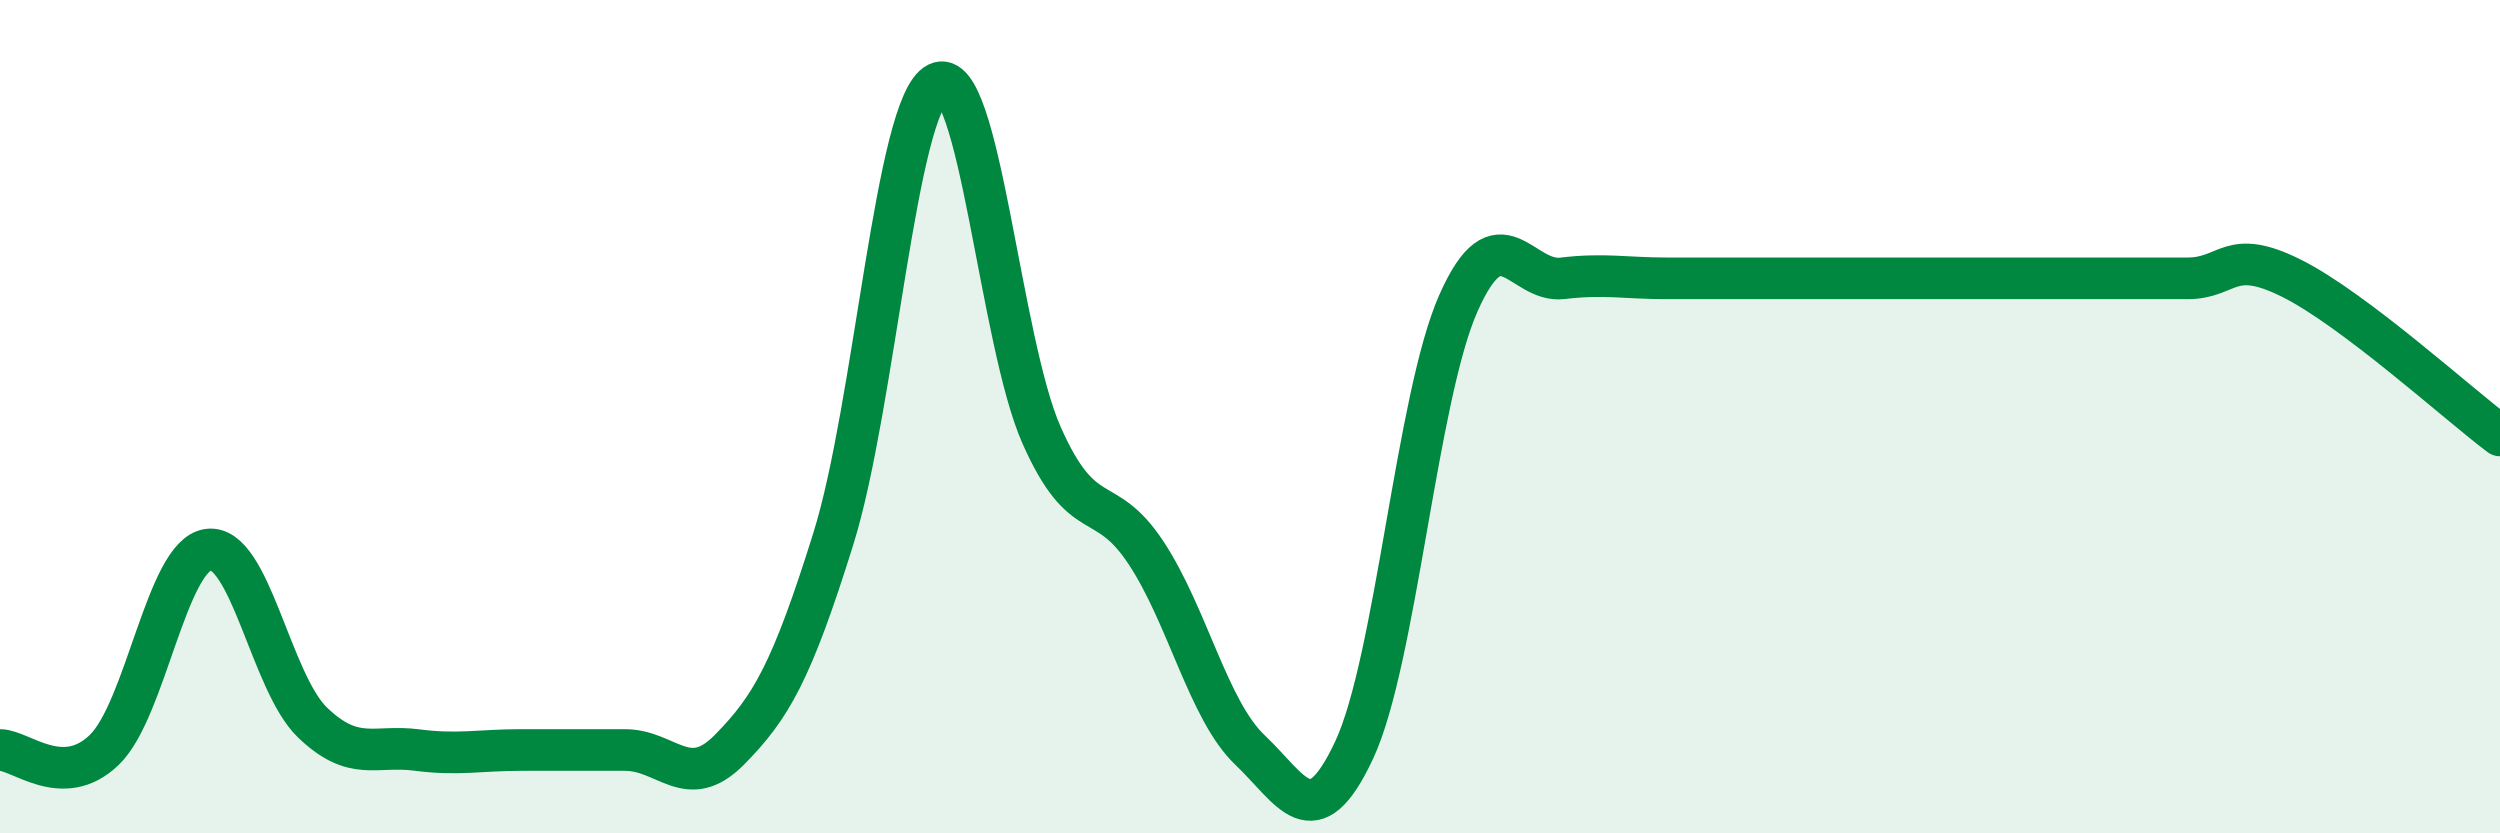
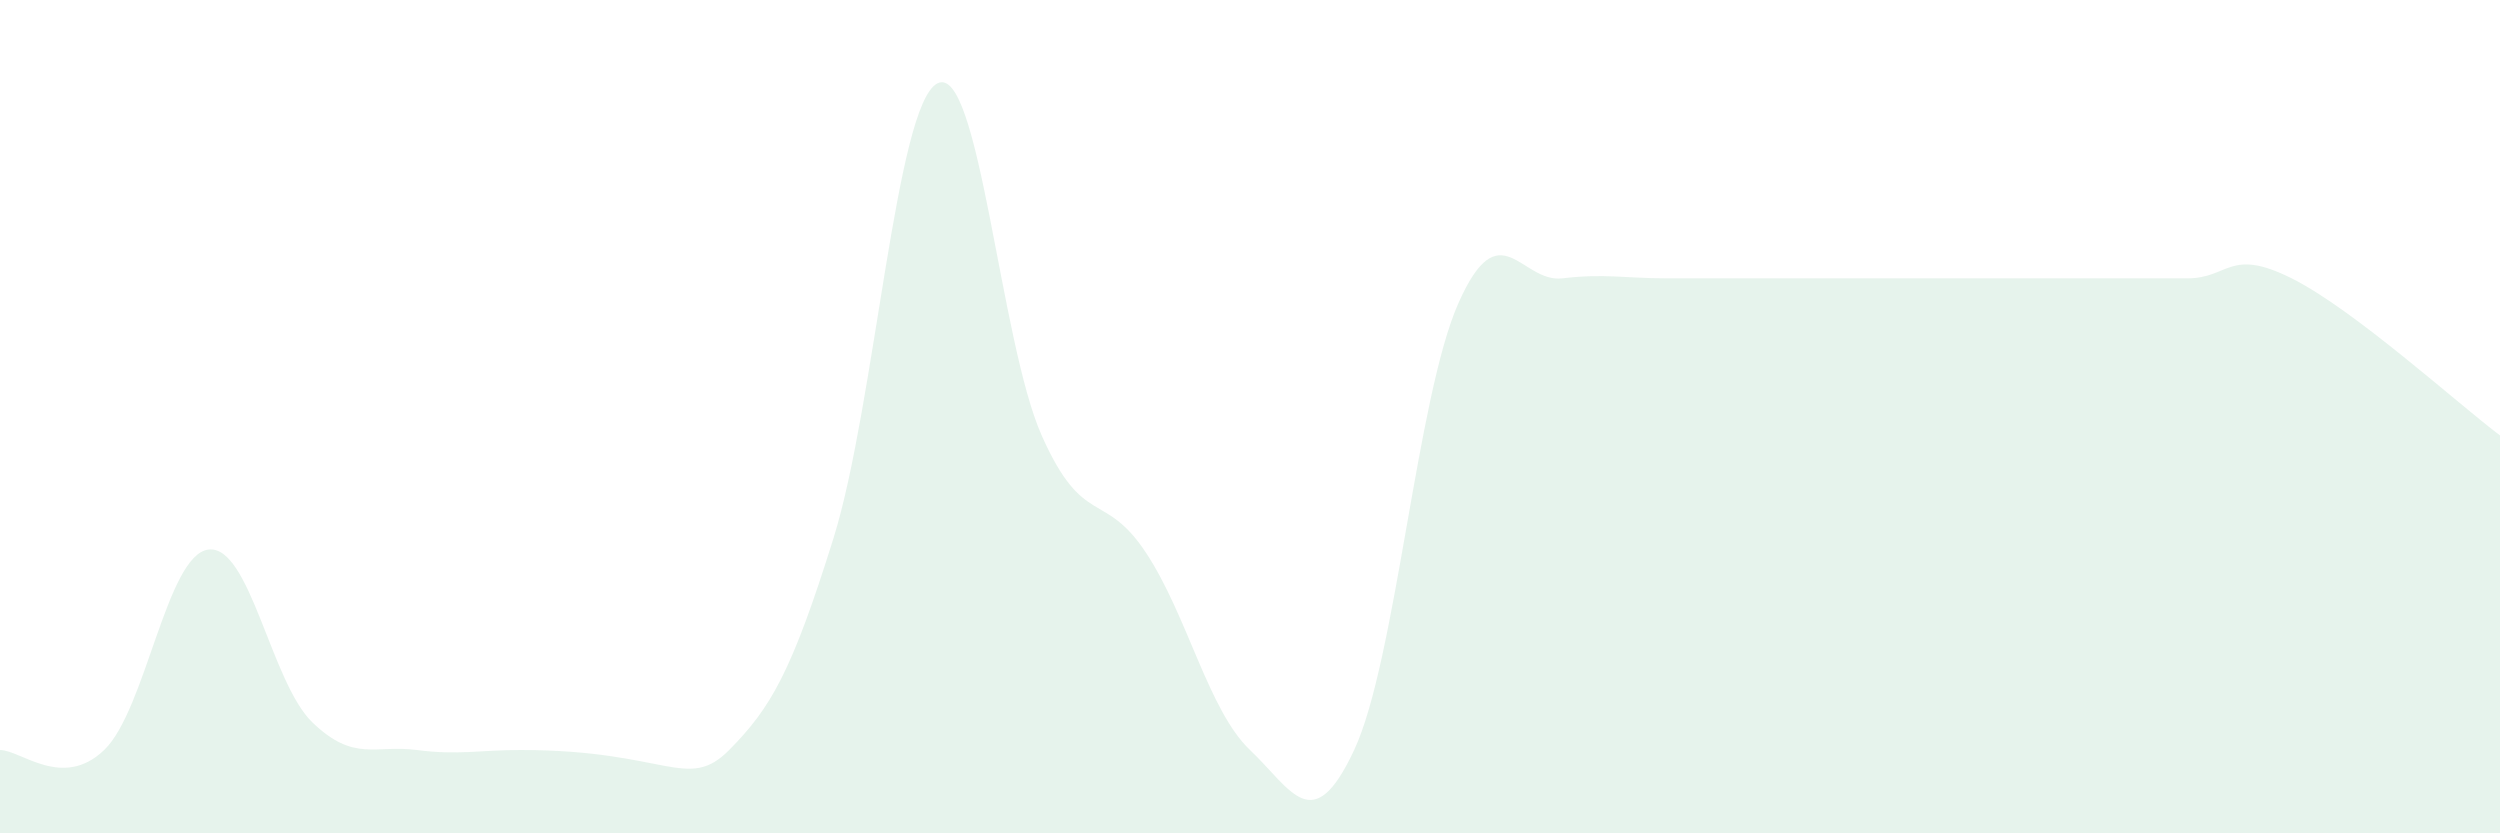
<svg xmlns="http://www.w3.org/2000/svg" width="60" height="20" viewBox="0 0 60 20">
-   <path d="M 0,18 C 0.5,18 1.5,18.96 2.5,18 C 3.5,17.04 4,13.32 5,13.19 C 6,13.06 6.5,16.38 7.5,17.34 C 8.5,18.3 9,17.87 10,18 C 11,18.13 11.5,18 12.5,18 C 13.5,18 14,18 15,18 C 16,18 16.5,19.01 17.5,18 C 18.5,16.99 19,16.13 20,12.93 C 21,9.73 21.5,2.5 22.5,2 C 23.5,1.5 24,8.2 25,10.45 C 26,12.7 26.5,11.75 27.5,13.26 C 28.5,14.77 29,17.05 30,18 C 31,18.95 31.5,20.14 32.5,18 C 33.5,15.86 34,9.54 35,7.28 C 36,5.02 36.5,6.8 37.5,6.68 C 38.5,6.56 39,6.68 40,6.68 C 41,6.68 41.5,6.68 42.5,6.68 C 43.5,6.68 44,6.68 45,6.68 C 46,6.68 46.5,6.68 47.5,6.68 C 48.5,6.68 49,6.68 50,6.68 C 51,6.68 51.5,6.68 52.5,6.68 C 53.5,6.68 53.5,5.93 55,6.68 C 56.5,7.43 59,9.7 60,10.45L60 20L0 20Z" fill="#008740" opacity="0.1" stroke-linecap="round" stroke-linejoin="round" />
-   <path d="M 0,18 C 0.5,18 1.5,18.96 2.5,18 C 3.5,17.04 4,13.32 5,13.19 C 6,13.06 6.5,16.38 7.5,17.34 C 8.5,18.3 9,17.87 10,18 C 11,18.13 11.5,18 12.5,18 C 13.5,18 14,18 15,18 C 16,18 16.5,19.01 17.5,18 C 18.5,16.99 19,16.13 20,12.93 C 21,9.73 21.5,2.5 22.5,2 C 23.5,1.5 24,8.2 25,10.45 C 26,12.7 26.5,11.75 27.5,13.26 C 28.5,14.77 29,17.05 30,18 C 31,18.95 31.5,20.14 32.5,18 C 33.5,15.86 34,9.54 35,7.28 C 36,5.02 36.5,6.8 37.5,6.68 C 38.5,6.56 39,6.68 40,6.68 C 41,6.68 41.5,6.68 42.5,6.68 C 43.5,6.68 44,6.68 45,6.68 C 46,6.68 46.5,6.68 47.5,6.68 C 48.5,6.68 49,6.68 50,6.68 C 51,6.68 51.5,6.68 52.5,6.68 C 53.5,6.68 53.5,5.93 55,6.68 C 56.5,7.43 59,9.7 60,10.45" stroke="#008740" stroke-width="1" fill="none" stroke-linecap="round" stroke-linejoin="round" />
+   <path d="M 0,18 C 0.5,18 1.5,18.96 2.5,18 C 3.5,17.04 4,13.32 5,13.19 C 6,13.06 6.5,16.38 7.5,17.34 C 8.5,18.3 9,17.87 10,18 C 11,18.13 11.5,18 12.5,18 C 16,18 16.5,19.01 17.5,18 C 18.5,16.99 19,16.13 20,12.93 C 21,9.73 21.5,2.5 22.5,2 C 23.5,1.5 24,8.2 25,10.45 C 26,12.7 26.5,11.75 27.5,13.26 C 28.5,14.77 29,17.05 30,18 C 31,18.95 31.5,20.14 32.5,18 C 33.5,15.86 34,9.54 35,7.28 C 36,5.02 36.5,6.8 37.5,6.68 C 38.5,6.56 39,6.68 40,6.68 C 41,6.68 41.5,6.68 42.5,6.68 C 43.5,6.68 44,6.68 45,6.68 C 46,6.68 46.5,6.68 47.5,6.68 C 48.5,6.68 49,6.68 50,6.68 C 51,6.68 51.5,6.68 52.5,6.68 C 53.5,6.68 53.5,5.93 55,6.68 C 56.5,7.43 59,9.7 60,10.45L60 20L0 20Z" fill="#008740" opacity="0.1" stroke-linecap="round" stroke-linejoin="round" />
</svg>